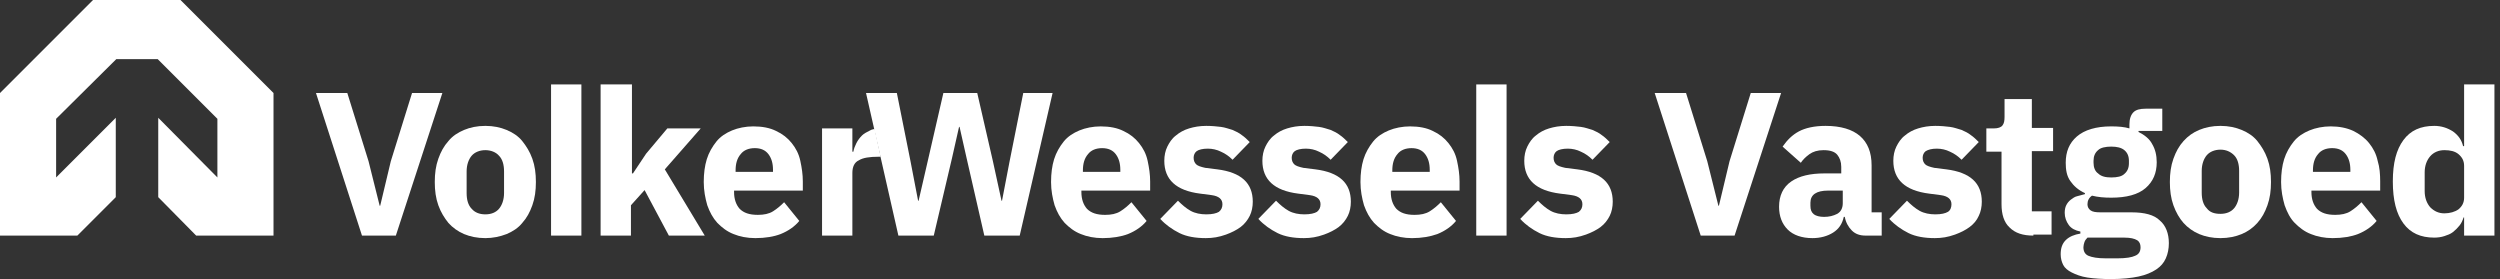
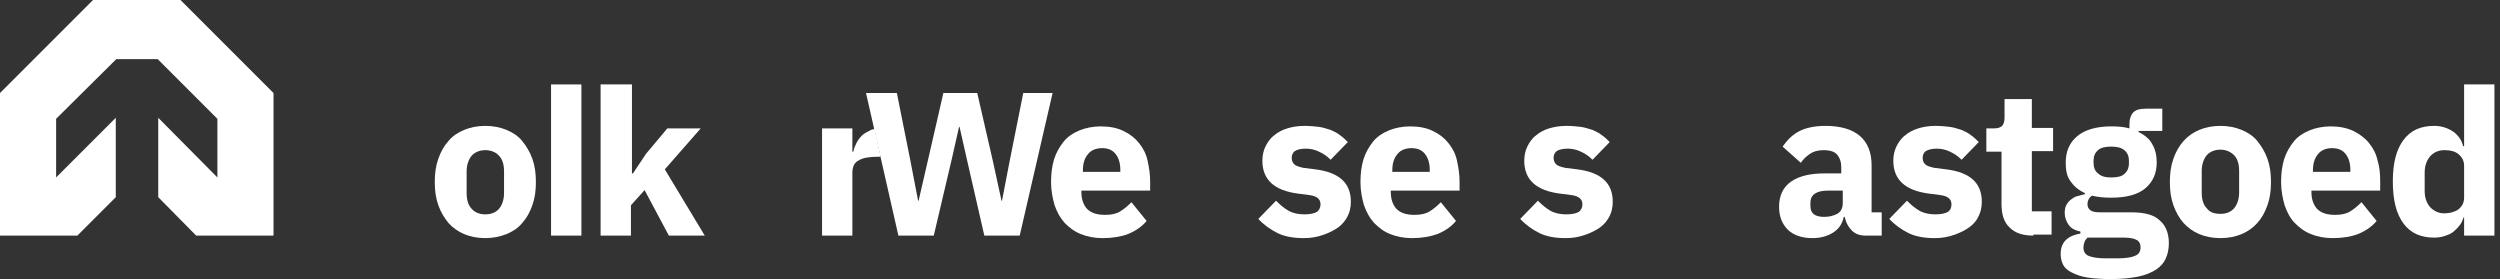
<svg xmlns="http://www.w3.org/2000/svg" width="215" height="24" viewBox="0 0 215 24" fill="none">
  <rect x="0" y="0" width="215" height="24" fill="#333333" stroke="none" />
-   <path d="M31.13 20.261L27.174 8H29.869L31.696 13.87L32.652 17.696H32.696L33.609 13.87L35.435 8H38.043L34.043 20.261H31.13Z" fill="white" />
  <path d="M41.739 20.478C41.043 20.478 40.435 20.348 39.913 20.131C39.391 19.913 38.913 19.565 38.565 19.174C38.217 18.739 37.913 18.261 37.696 17.652C37.478 17.044 37.391 16.391 37.391 15.652C37.391 14.913 37.478 14.261 37.696 13.652C37.913 13.044 38.174 12.565 38.565 12.13C38.913 11.696 39.391 11.391 39.913 11.174C40.435 10.957 41.043 10.826 41.739 10.826C42.435 10.826 43.043 10.957 43.565 11.174C44.087 11.391 44.565 11.696 44.913 12.13C45.261 12.565 45.565 13.044 45.782 13.652C46 14.261 46.087 14.913 46.087 15.652C46.087 16.391 46 17.044 45.782 17.652C45.565 18.261 45.304 18.739 44.913 19.174C44.565 19.609 44.087 19.913 43.565 20.131C43 20.348 42.391 20.478 41.739 20.478ZM41.739 18.435C42.261 18.435 42.652 18.261 42.913 17.957C43.174 17.652 43.348 17.174 43.348 16.609V14.739C43.348 14.174 43.217 13.696 42.913 13.391C42.652 13.087 42.217 12.913 41.739 12.913C41.261 12.913 40.826 13.087 40.565 13.391C40.304 13.696 40.13 14.174 40.13 14.739V16.609C40.13 17.174 40.261 17.652 40.565 17.957C40.826 18.261 41.217 18.435 41.739 18.435Z" fill="white" />
  <path d="M51.739 7.261H54.348V14.913H54.435L55.565 13.217L57.391 11.043H60.261L57.174 14.565L60.609 20.261H57.522L55.435 16.348L54.261 17.652V20.261H51.652V7.261H51.739Z" fill="white" />
-   <path d="M64.957 20.478C64.261 20.478 63.609 20.347 63.087 20.13C62.522 19.913 62.087 19.565 61.696 19.174C61.304 18.739 61.044 18.261 60.826 17.652C60.652 17.043 60.522 16.391 60.522 15.652C60.522 14.913 60.609 14.26 60.783 13.695C60.956 13.13 61.261 12.608 61.609 12.174C61.956 11.739 62.435 11.434 62.956 11.217C63.478 11 64.13 10.869 64.783 10.869C65.565 10.869 66.217 11 66.739 11.26C67.304 11.521 67.739 11.869 68.087 12.304C68.435 12.739 68.696 13.217 68.826 13.826C68.957 14.434 69.043 15 69.043 15.608V16.391H63.13V16.521C63.13 17.13 63.304 17.608 63.609 17.956C63.956 18.304 64.435 18.478 65.174 18.478C65.696 18.478 66.13 18.391 66.478 18.174C66.826 17.956 67.13 17.695 67.435 17.391L68.739 19C68.348 19.478 67.783 19.869 67.13 20.13C66.565 20.347 65.826 20.478 64.957 20.478ZM64.913 12.739C64.391 12.739 63.956 12.913 63.696 13.26C63.391 13.608 63.261 14.086 63.261 14.652V14.782H66.478V14.608C66.478 14.043 66.348 13.608 66.087 13.26C65.826 12.913 65.435 12.739 64.913 12.739Z" fill="white" />
  <path d="M75.217 11.087C75.087 11.131 74.956 11.131 74.826 11.218C74.565 11.348 74.304 11.479 74.13 11.653C73.956 11.827 73.782 12.044 73.652 12.305C73.522 12.566 73.435 12.783 73.391 13.044H73.304V11.044H70.696V20.261H73.304V14.87C73.304 14.348 73.478 13.957 73.87 13.783C74.217 13.566 74.782 13.479 75.565 13.479H75.739L75.217 11.087Z" fill="white" />
  <path d="M94.826 20.479C94.13 20.479 93.478 20.348 92.957 20.131C92.391 19.914 91.957 19.566 91.565 19.174C91.174 18.74 90.913 18.261 90.696 17.653C90.522 17.044 90.391 16.392 90.391 15.653C90.391 14.914 90.478 14.261 90.652 13.696C90.826 13.131 91.13 12.609 91.478 12.175C91.826 11.74 92.304 11.435 92.826 11.218C93.348 11.001 94 10.87 94.652 10.87C95.435 10.87 96.087 11.001 96.609 11.261C97.174 11.522 97.609 11.87 97.957 12.305C98.304 12.74 98.565 13.218 98.696 13.827C98.826 14.435 98.913 15.001 98.913 15.609V16.392H93V16.522C93 17.131 93.174 17.609 93.478 17.957C93.826 18.305 94.304 18.479 95.043 18.479C95.565 18.479 96 18.392 96.348 18.174C96.696 17.957 97 17.696 97.304 17.392L98.609 19.001C98.217 19.479 97.652 19.87 97 20.131C96.435 20.348 95.652 20.479 94.826 20.479ZM94.782 12.74C94.261 12.74 93.826 12.914 93.565 13.261C93.261 13.609 93.13 14.088 93.13 14.653V14.783H96.348V14.609C96.348 14.044 96.217 13.609 95.957 13.261C95.696 12.914 95.304 12.74 94.782 12.74Z" fill="white" />
-   <path d="M103.696 20.478C102.826 20.478 102.043 20.348 101.435 20.044C100.826 19.739 100.261 19.348 99.782 18.826L101.304 17.261C101.652 17.609 102 17.913 102.391 18.131C102.782 18.348 103.261 18.435 103.739 18.435C104.261 18.435 104.609 18.348 104.826 18.218C105.043 18.044 105.13 17.826 105.13 17.565C105.13 17.131 104.826 16.87 104.217 16.783L103.217 16.652C101.13 16.391 100.13 15.435 100.13 13.826C100.13 13.391 100.217 12.957 100.391 12.609C100.565 12.261 100.782 11.913 101.13 11.652C101.435 11.391 101.826 11.174 102.261 11.044C102.696 10.913 103.174 10.826 103.739 10.826C104.217 10.826 104.652 10.87 105 10.913C105.348 10.957 105.696 11.087 106 11.174C106.304 11.304 106.565 11.435 106.782 11.609C107.043 11.783 107.261 12 107.478 12.217L106 13.739C105.696 13.435 105.391 13.217 105 13.044C104.652 12.87 104.261 12.783 103.869 12.783C103.435 12.783 103.087 12.87 102.913 13C102.739 13.13 102.652 13.348 102.652 13.565C102.652 13.826 102.739 14 102.869 14.13C103 14.261 103.261 14.348 103.652 14.435L104.696 14.565C106.739 14.826 107.739 15.739 107.739 17.348C107.739 17.783 107.652 18.218 107.478 18.565C107.304 18.913 107.043 19.261 106.696 19.522C106.348 19.783 105.913 20 105.435 20.174C104.826 20.391 104.304 20.478 103.696 20.478Z" fill="white" />
  <path d="M112.13 20.478C111.261 20.478 110.478 20.348 109.869 20.044C109.261 19.739 108.696 19.348 108.217 18.826L109.739 17.261C110.087 17.609 110.435 17.913 110.826 18.131C111.217 18.348 111.696 18.435 112.174 18.435C112.696 18.435 113.043 18.348 113.261 18.218C113.478 18.044 113.565 17.826 113.565 17.565C113.565 17.131 113.261 16.87 112.652 16.783L111.652 16.652C109.565 16.391 108.565 15.435 108.565 13.826C108.565 13.391 108.652 12.957 108.826 12.609C109 12.261 109.217 11.913 109.565 11.652C109.869 11.391 110.261 11.174 110.696 11.044C111.13 10.913 111.609 10.826 112.174 10.826C112.652 10.826 113.087 10.87 113.435 10.913C113.783 10.957 114.13 11.087 114.435 11.174C114.739 11.304 115 11.435 115.217 11.609C115.478 11.783 115.696 12 115.913 12.217L114.435 13.739C114.13 13.435 113.826 13.217 113.435 13.044C113.087 12.87 112.696 12.783 112.304 12.783C111.869 12.783 111.522 12.87 111.348 13C111.174 13.13 111.087 13.348 111.087 13.565C111.087 13.826 111.174 14 111.304 14.13C111.435 14.261 111.696 14.348 112.087 14.435L113.13 14.565C115.174 14.826 116.174 15.739 116.174 17.348C116.174 17.783 116.087 18.218 115.913 18.565C115.739 18.913 115.478 19.261 115.13 19.522C114.783 19.783 114.348 20 113.869 20.174C113.261 20.391 112.739 20.478 112.13 20.478Z" fill="white" />
  <path d="M121.435 20.479C120.739 20.479 120.087 20.348 119.565 20.131C119 19.914 118.565 19.566 118.174 19.174C117.783 18.74 117.522 18.261 117.304 17.653C117.13 17.044 117 16.392 117 15.653C117 14.914 117.087 14.261 117.261 13.696C117.435 13.131 117.739 12.609 118.087 12.175C118.435 11.74 118.913 11.435 119.435 11.218C119.957 11.001 120.609 10.87 121.261 10.87C122.043 10.87 122.696 11.001 123.217 11.261C123.783 11.522 124.217 11.87 124.565 12.305C124.913 12.74 125.174 13.218 125.304 13.827C125.435 14.435 125.522 15.001 125.522 15.609V16.392H119.609V16.522C119.609 17.131 119.783 17.609 120.087 17.957C120.435 18.305 120.913 18.479 121.652 18.479C122.174 18.479 122.609 18.392 122.957 18.174C123.304 17.957 123.609 17.696 123.913 17.392L125.217 19.001C124.826 19.479 124.261 19.87 123.609 20.131C123 20.348 122.261 20.479 121.435 20.479ZM121.391 12.74C120.87 12.74 120.435 12.914 120.174 13.261C119.87 13.609 119.739 14.088 119.739 14.653V14.783H122.957V14.609C122.957 14.044 122.826 13.609 122.565 13.261C122.304 12.914 121.913 12.74 121.391 12.74Z" fill="white" />
  <path d="M134.652 20.478C133.782 20.478 133 20.348 132.391 20.044C131.782 19.739 131.217 19.348 130.739 18.826L132.261 17.261C132.609 17.609 132.956 17.913 133.348 18.131C133.739 18.348 134.217 18.435 134.696 18.435C135.217 18.435 135.565 18.348 135.782 18.218C136 18.044 136.087 17.826 136.087 17.565C136.087 17.131 135.782 16.87 135.174 16.783L134.174 16.652C132.087 16.391 131.087 15.435 131.087 13.826C131.087 13.391 131.174 12.957 131.348 12.609C131.522 12.261 131.739 11.913 132.087 11.652C132.391 11.391 132.782 11.174 133.217 11.044C133.652 10.913 134.13 10.826 134.696 10.826C135.174 10.826 135.609 10.87 135.956 10.913C136.304 10.957 136.652 11.087 136.956 11.174C137.261 11.304 137.522 11.435 137.739 11.609C138 11.783 138.217 12 138.435 12.217L136.956 13.739C136.652 13.435 136.348 13.217 135.956 13.044C135.609 12.87 135.217 12.783 134.826 12.783C134.391 12.783 134.043 12.87 133.869 13C133.696 13.13 133.609 13.348 133.609 13.565C133.609 13.826 133.696 14 133.826 14.13C133.956 14.261 134.217 14.348 134.609 14.435L135.652 14.565C137.696 14.826 138.696 15.739 138.696 17.348C138.696 17.783 138.609 18.218 138.435 18.565C138.261 18.913 138 19.261 137.652 19.522C137.304 19.783 136.869 20 136.391 20.174C135.782 20.391 135.261 20.478 134.652 20.478Z" fill="white" />
  <path d="M50 7.261H47.391V20.261H50V7.261Z" fill="white" />
-   <path d="M129.565 7.261H126.957V20.261H129.565V7.261Z" fill="white" />
  <path d="M77.261 20.261L74.478 8H77.13L78.304 13.87L78.956 17.261H79L79.782 13.87L81.13 8H84.043L85.391 13.87L86.13 17.261H86.174L86.826 13.87L88 8H90.522L87.695 20.261H84.652L83.13 13.609L82.522 10.913H82.478L81.87 13.609L80.304 20.261H77.261Z" fill="white" />
  <path d="M16.87 20.261H23.522V8L15.522 0H8L0 8V20.261H6.652L9.957 16.956V10.13L4.826 15.261V10.217L10 5.087H13.565L18.696 10.217V15.261L13.609 10.13V16.956L16.87 20.261Z" fill="white" />
-   <path d="M146.261 20.261L142.304 8H145L146.826 13.87L147.783 17.696H147.826L148.739 13.87L150.565 8H153.174L149.174 20.261H146.261Z" fill="white" />
  <path d="M160.435 20.261C159.957 20.261 159.565 20.131 159.261 19.826C158.957 19.522 158.739 19.131 158.652 18.652H158.565C158.435 19.261 158.13 19.696 157.652 20C157.174 20.304 156.565 20.478 155.87 20.478C154.957 20.478 154.217 20.218 153.739 19.739C153.261 19.261 153 18.609 153 17.783C153 16.826 153.348 16.087 154.043 15.609C154.739 15.13 155.696 14.913 156.913 14.913H158.348V14.348C158.348 13.913 158.217 13.565 158 13.304C157.783 13.044 157.391 12.913 156.826 12.913C156.304 12.913 155.913 13.044 155.609 13.261C155.304 13.478 155.043 13.739 154.87 14L153.304 12.609C153.696 12.044 154.13 11.609 154.696 11.304C155.261 11 156.043 10.826 157 10.826C158.304 10.826 159.304 11.13 159.957 11.696C160.609 12.261 160.957 13.087 160.957 14.217V18.261H161.826V20.261H160.435ZM156.87 18.652C157.304 18.652 157.652 18.565 158 18.391C158.304 18.218 158.478 17.913 158.478 17.478V16.391H157.217C156.217 16.391 155.696 16.739 155.696 17.435V17.696C155.696 18.044 155.783 18.261 156 18.435C156.174 18.565 156.478 18.652 156.87 18.652Z" fill="white" />
  <path d="M166.391 20.478C165.522 20.478 164.739 20.348 164.13 20.044C163.522 19.739 162.957 19.348 162.478 18.826L164 17.261C164.348 17.609 164.696 17.913 165.087 18.131C165.478 18.348 165.957 18.435 166.435 18.435C166.957 18.435 167.304 18.348 167.522 18.218C167.739 18.087 167.826 17.826 167.826 17.565C167.826 17.131 167.522 16.87 166.913 16.783L165.913 16.652C163.826 16.391 162.826 15.435 162.826 13.826C162.826 13.391 162.913 12.957 163.087 12.609C163.261 12.261 163.478 11.913 163.826 11.652C164.13 11.391 164.522 11.174 164.957 11.044C165.391 10.913 165.87 10.826 166.435 10.826C166.913 10.826 167.348 10.87 167.696 10.913C168.043 10.957 168.391 11.087 168.696 11.174C169 11.304 169.261 11.435 169.478 11.609C169.739 11.783 169.957 12 170.174 12.217L168.696 13.739C168.391 13.435 168.087 13.217 167.696 13.044C167.348 12.87 166.957 12.783 166.565 12.783C166.13 12.783 165.826 12.87 165.609 13C165.435 13.13 165.348 13.348 165.348 13.565C165.348 13.826 165.435 14 165.565 14.13C165.696 14.261 165.957 14.348 166.348 14.435L167.391 14.565C169.435 14.826 170.435 15.739 170.435 17.348C170.435 17.783 170.348 18.218 170.174 18.565C170 18.957 169.739 19.261 169.391 19.522C169.043 19.783 168.609 20 168.13 20.174C167.522 20.391 167 20.478 166.391 20.478Z" fill="white" />
  <path d="M174.87 20.261C173.957 20.261 173.304 20.043 172.826 19.565C172.348 19.13 172.131 18.434 172.131 17.565V13.043H170.826V11.043H171.478C171.826 11.043 172.087 10.956 172.217 10.782C172.348 10.608 172.391 10.391 172.391 10.043V8.521H174.739V11H176.565V13H174.739V18.174H176.435V20.174H174.87V20.261Z" fill="white" />
  <path d="M186.522 20.913C186.522 21.391 186.435 21.826 186.261 22.217C186.087 22.608 185.826 22.913 185.435 23.174C185.044 23.435 184.522 23.652 183.913 23.782C183.304 23.913 182.478 24 181.565 24C180.783 24 180.087 23.956 179.522 23.869C178.957 23.782 178.522 23.608 178.174 23.435C177.826 23.261 177.565 23.043 177.435 22.782C177.304 22.522 177.218 22.217 177.218 21.869C177.218 21.348 177.348 20.956 177.652 20.652C177.957 20.348 178.391 20.174 178.913 20.087V19.913C178.478 19.826 178.131 19.652 177.913 19.348C177.696 19.043 177.565 18.695 177.565 18.304C177.565 18.043 177.609 17.826 177.696 17.652C177.783 17.478 177.913 17.304 178.087 17.174C178.261 17.043 178.435 16.913 178.652 16.869C178.87 16.826 179.087 16.739 179.304 16.695V16.608C178.739 16.348 178.348 16 178.044 15.565C177.739 15.13 177.652 14.608 177.652 14C177.652 13.043 177.957 12.304 178.609 11.739C179.261 11.174 180.261 10.869 181.565 10.869C182.174 10.869 182.696 10.913 183.131 11.043V10.695C183.131 10.217 183.261 9.869 183.478 9.652C183.696 9.435 184.044 9.348 184.522 9.348H185.957V11.261H183.913V11.348C184.435 11.608 184.87 11.956 185.087 12.391C185.348 12.826 185.478 13.348 185.478 13.956C185.478 14.869 185.174 15.608 184.522 16.174C183.87 16.739 182.87 17 181.565 17C180.957 17 180.435 16.956 179.913 16.826C179.652 17 179.522 17.261 179.522 17.565C179.522 17.782 179.609 17.956 179.783 18.087C179.957 18.217 180.218 18.261 180.652 18.261H183.304C184.435 18.261 185.261 18.478 185.739 18.956C186.261 19.391 186.522 20.087 186.522 20.913ZM184.087 21.261C184.087 21 184 20.782 183.783 20.652C183.565 20.522 183.218 20.435 182.696 20.435H179.522C179.391 20.565 179.304 20.695 179.261 20.826C179.218 20.956 179.174 21.13 179.174 21.261C179.174 21.608 179.304 21.869 179.609 22C179.913 22.13 180.391 22.217 181.087 22.217H182.131C182.826 22.217 183.348 22.13 183.609 22C183.957 21.869 184.087 21.608 184.087 21.261ZM181.565 15.261C182.087 15.261 182.478 15.174 182.696 14.956C182.957 14.739 183.087 14.435 183.087 14.043V13.826C183.087 13.435 182.957 13.13 182.696 12.913C182.435 12.695 182.044 12.608 181.565 12.608C181.087 12.608 180.652 12.695 180.435 12.913C180.174 13.13 180.044 13.435 180.044 13.826V14C180.044 14.391 180.174 14.739 180.435 14.913C180.696 15.174 181.087 15.261 181.565 15.261Z" fill="white" />
  <path d="M190.957 20.478C190.261 20.478 189.652 20.348 189.131 20.131C188.609 19.913 188.131 19.565 187.783 19.174C187.435 18.783 187.131 18.261 186.913 17.652C186.696 17.044 186.609 16.391 186.609 15.652C186.609 14.913 186.696 14.261 186.913 13.652C187.131 13.044 187.392 12.565 187.783 12.13C188.174 11.696 188.609 11.391 189.131 11.174C189.652 10.957 190.261 10.826 190.957 10.826C191.652 10.826 192.261 10.957 192.783 11.174C193.305 11.391 193.783 11.696 194.131 12.13C194.478 12.565 194.783 13.044 195 13.652C195.218 14.261 195.305 14.913 195.305 15.652C195.305 16.391 195.218 17.044 195 17.652C194.783 18.261 194.522 18.739 194.131 19.174C193.739 19.609 193.305 19.913 192.783 20.131C192.261 20.348 191.652 20.478 190.957 20.478ZM190.957 18.391C191.478 18.391 191.87 18.218 192.131 17.913C192.392 17.609 192.565 17.131 192.565 16.565V14.696C192.565 14.13 192.435 13.652 192.131 13.348C191.826 13.044 191.435 12.87 190.957 12.87C190.478 12.87 190.044 13.044 189.783 13.348C189.522 13.652 189.348 14.13 189.348 14.696V16.565C189.348 17.131 189.478 17.609 189.783 17.913C190.044 18.261 190.435 18.391 190.957 18.391Z" fill="white" />
-   <path d="M200.609 20.478C199.913 20.478 199.261 20.347 198.739 20.13C198.174 19.913 197.739 19.565 197.348 19.174C196.957 18.782 196.696 18.261 196.478 17.652C196.305 17.043 196.174 16.391 196.174 15.652C196.174 14.913 196.261 14.26 196.435 13.695C196.609 13.13 196.913 12.608 197.261 12.174C197.609 11.739 198.087 11.434 198.609 11.217C199.131 11 199.783 10.869 200.435 10.869C201.174 10.869 201.826 11 202.391 11.26C202.913 11.521 203.391 11.869 203.739 12.304C204.087 12.739 204.348 13.217 204.478 13.826C204.652 14.391 204.696 15 204.696 15.608V16.391H198.783V16.521C198.783 17.13 198.957 17.608 199.261 17.956C199.609 18.304 200.087 18.478 200.826 18.478C201.348 18.478 201.783 18.391 202.131 18.174C202.478 17.956 202.783 17.695 203.087 17.391L204.391 19C204 19.478 203.435 19.869 202.783 20.13C202.218 20.347 201.478 20.478 200.609 20.478ZM200.565 12.739C200.044 12.739 199.609 12.913 199.348 13.26C199.044 13.608 198.913 14.086 198.913 14.652V14.782H202.131V14.608C202.131 14.043 202 13.608 201.739 13.26C201.478 12.913 201.087 12.739 200.565 12.739Z" fill="white" />
+   <path d="M200.609 20.478C199.913 20.478 199.261 20.347 198.739 20.13C198.174 19.913 197.739 19.565 197.348 19.174C196.957 18.782 196.696 18.261 196.478 17.652C196.305 17.043 196.174 16.391 196.174 15.652C196.174 14.913 196.261 14.26 196.435 13.695C196.609 13.13 196.913 12.608 197.261 12.174C197.609 11.739 198.087 11.434 198.609 11.217C199.131 11 199.783 10.869 200.435 10.869C201.174 10.869 201.826 11 202.391 11.26C202.913 11.521 203.391 11.869 203.739 12.304C204.087 12.739 204.348 13.217 204.478 13.826C204.652 14.391 204.696 15 204.696 15.608V16.391H198.783V16.521C198.783 17.13 198.957 17.608 199.261 17.956C199.609 18.304 200.087 18.478 200.826 18.478C201.348 18.478 201.783 18.391 202.131 18.174C202.478 17.956 202.783 17.695 203.087 17.391L204.391 19C204 19.478 203.435 19.869 202.783 20.13C202.218 20.347 201.478 20.478 200.609 20.478M200.565 12.739C200.044 12.739 199.609 12.913 199.348 13.26C199.044 13.608 198.913 14.086 198.913 14.652V14.782H202.131V14.608C202.131 14.043 202 13.608 201.739 13.26C201.478 12.913 201.087 12.739 200.565 12.739Z" fill="white" />
  <path d="M211.957 18.695H211.87C211.783 18.956 211.696 19.174 211.522 19.391C211.348 19.609 211.174 19.782 210.957 19.956C210.739 20.13 210.478 20.217 210.217 20.304C209.957 20.391 209.652 20.435 209.348 20.435C208.174 20.435 207.304 20.043 206.696 19.217C206.087 18.391 205.783 17.217 205.783 15.609C205.783 14 206.087 12.869 206.696 12.043C207.304 11.217 208.174 10.826 209.348 10.826C209.957 10.826 210.478 11 210.957 11.304C211.435 11.652 211.696 12.043 211.826 12.565H211.913V7.261H214.522V20.261H211.913V18.695H211.957ZM210.217 18.348C210.696 18.348 211.131 18.217 211.435 18C211.739 17.739 211.913 17.435 211.913 17V14.261C211.913 13.826 211.739 13.522 211.435 13.261C211.131 13 210.696 12.913 210.217 12.913C209.739 12.913 209.304 13.087 209 13.435C208.696 13.783 208.522 14.261 208.522 14.826V16.435C208.522 17 208.696 17.478 209 17.826C209.348 18.174 209.739 18.348 210.217 18.348Z" fill="white" />
</svg>